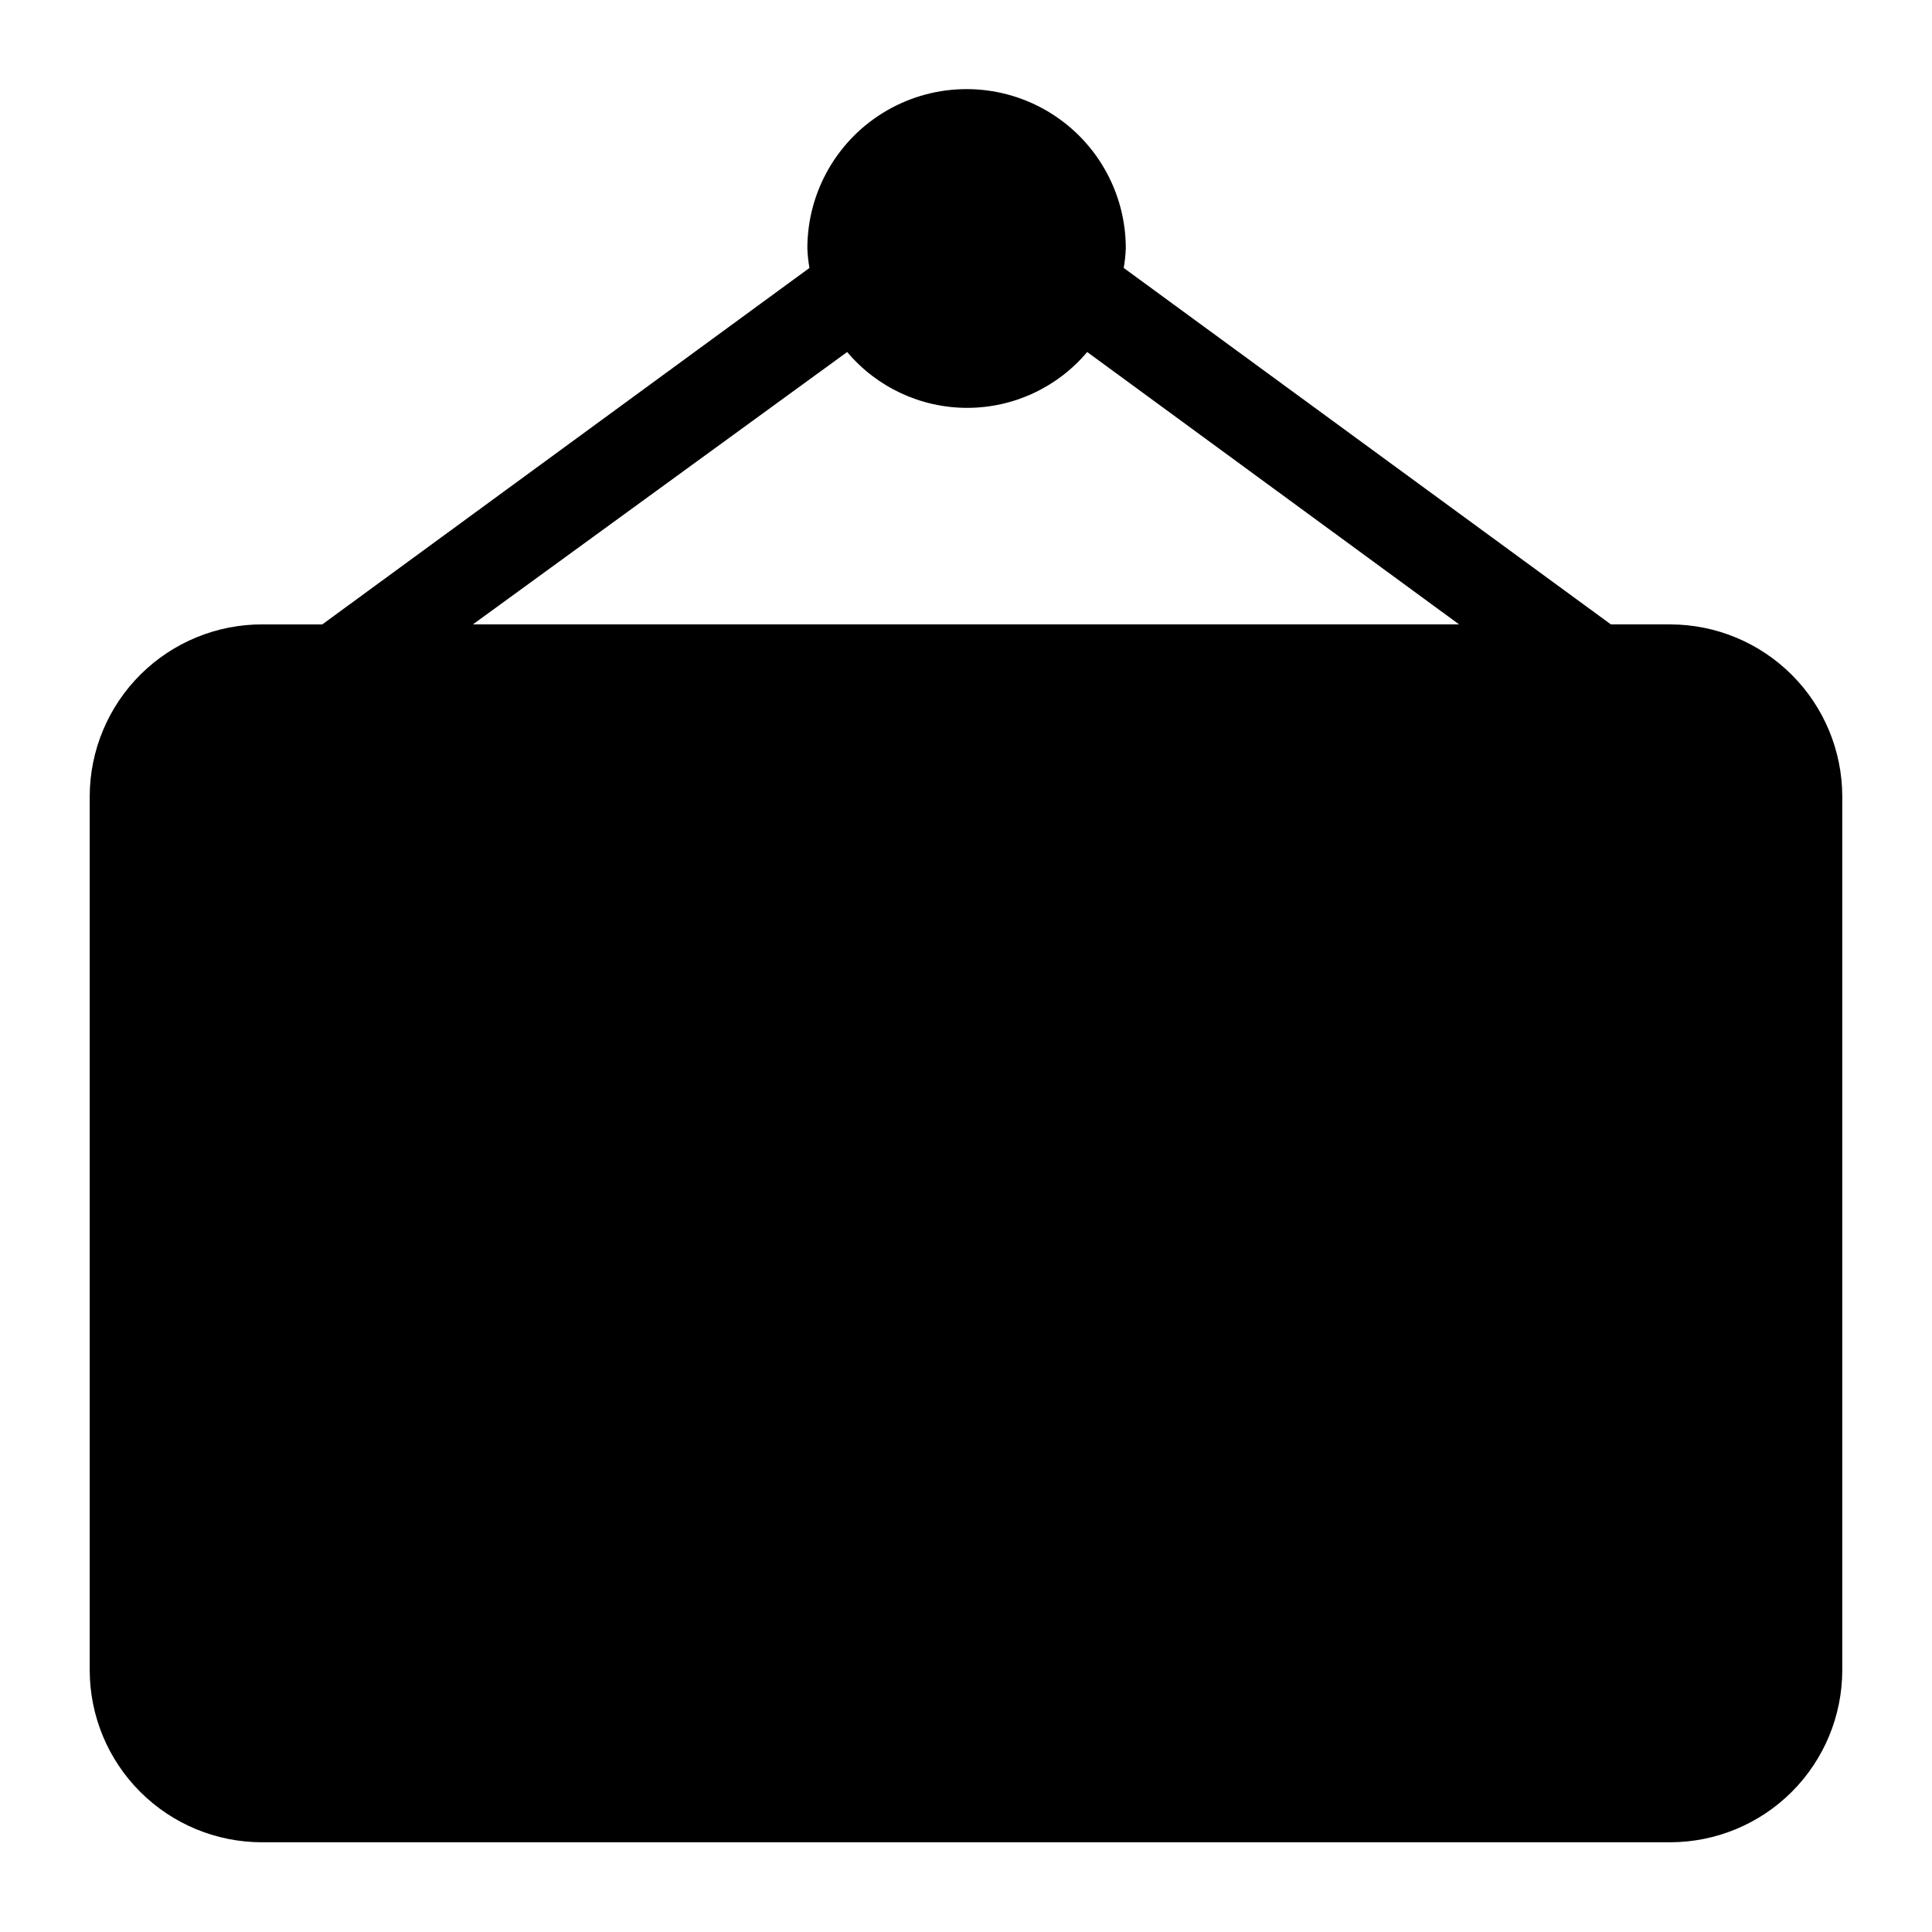
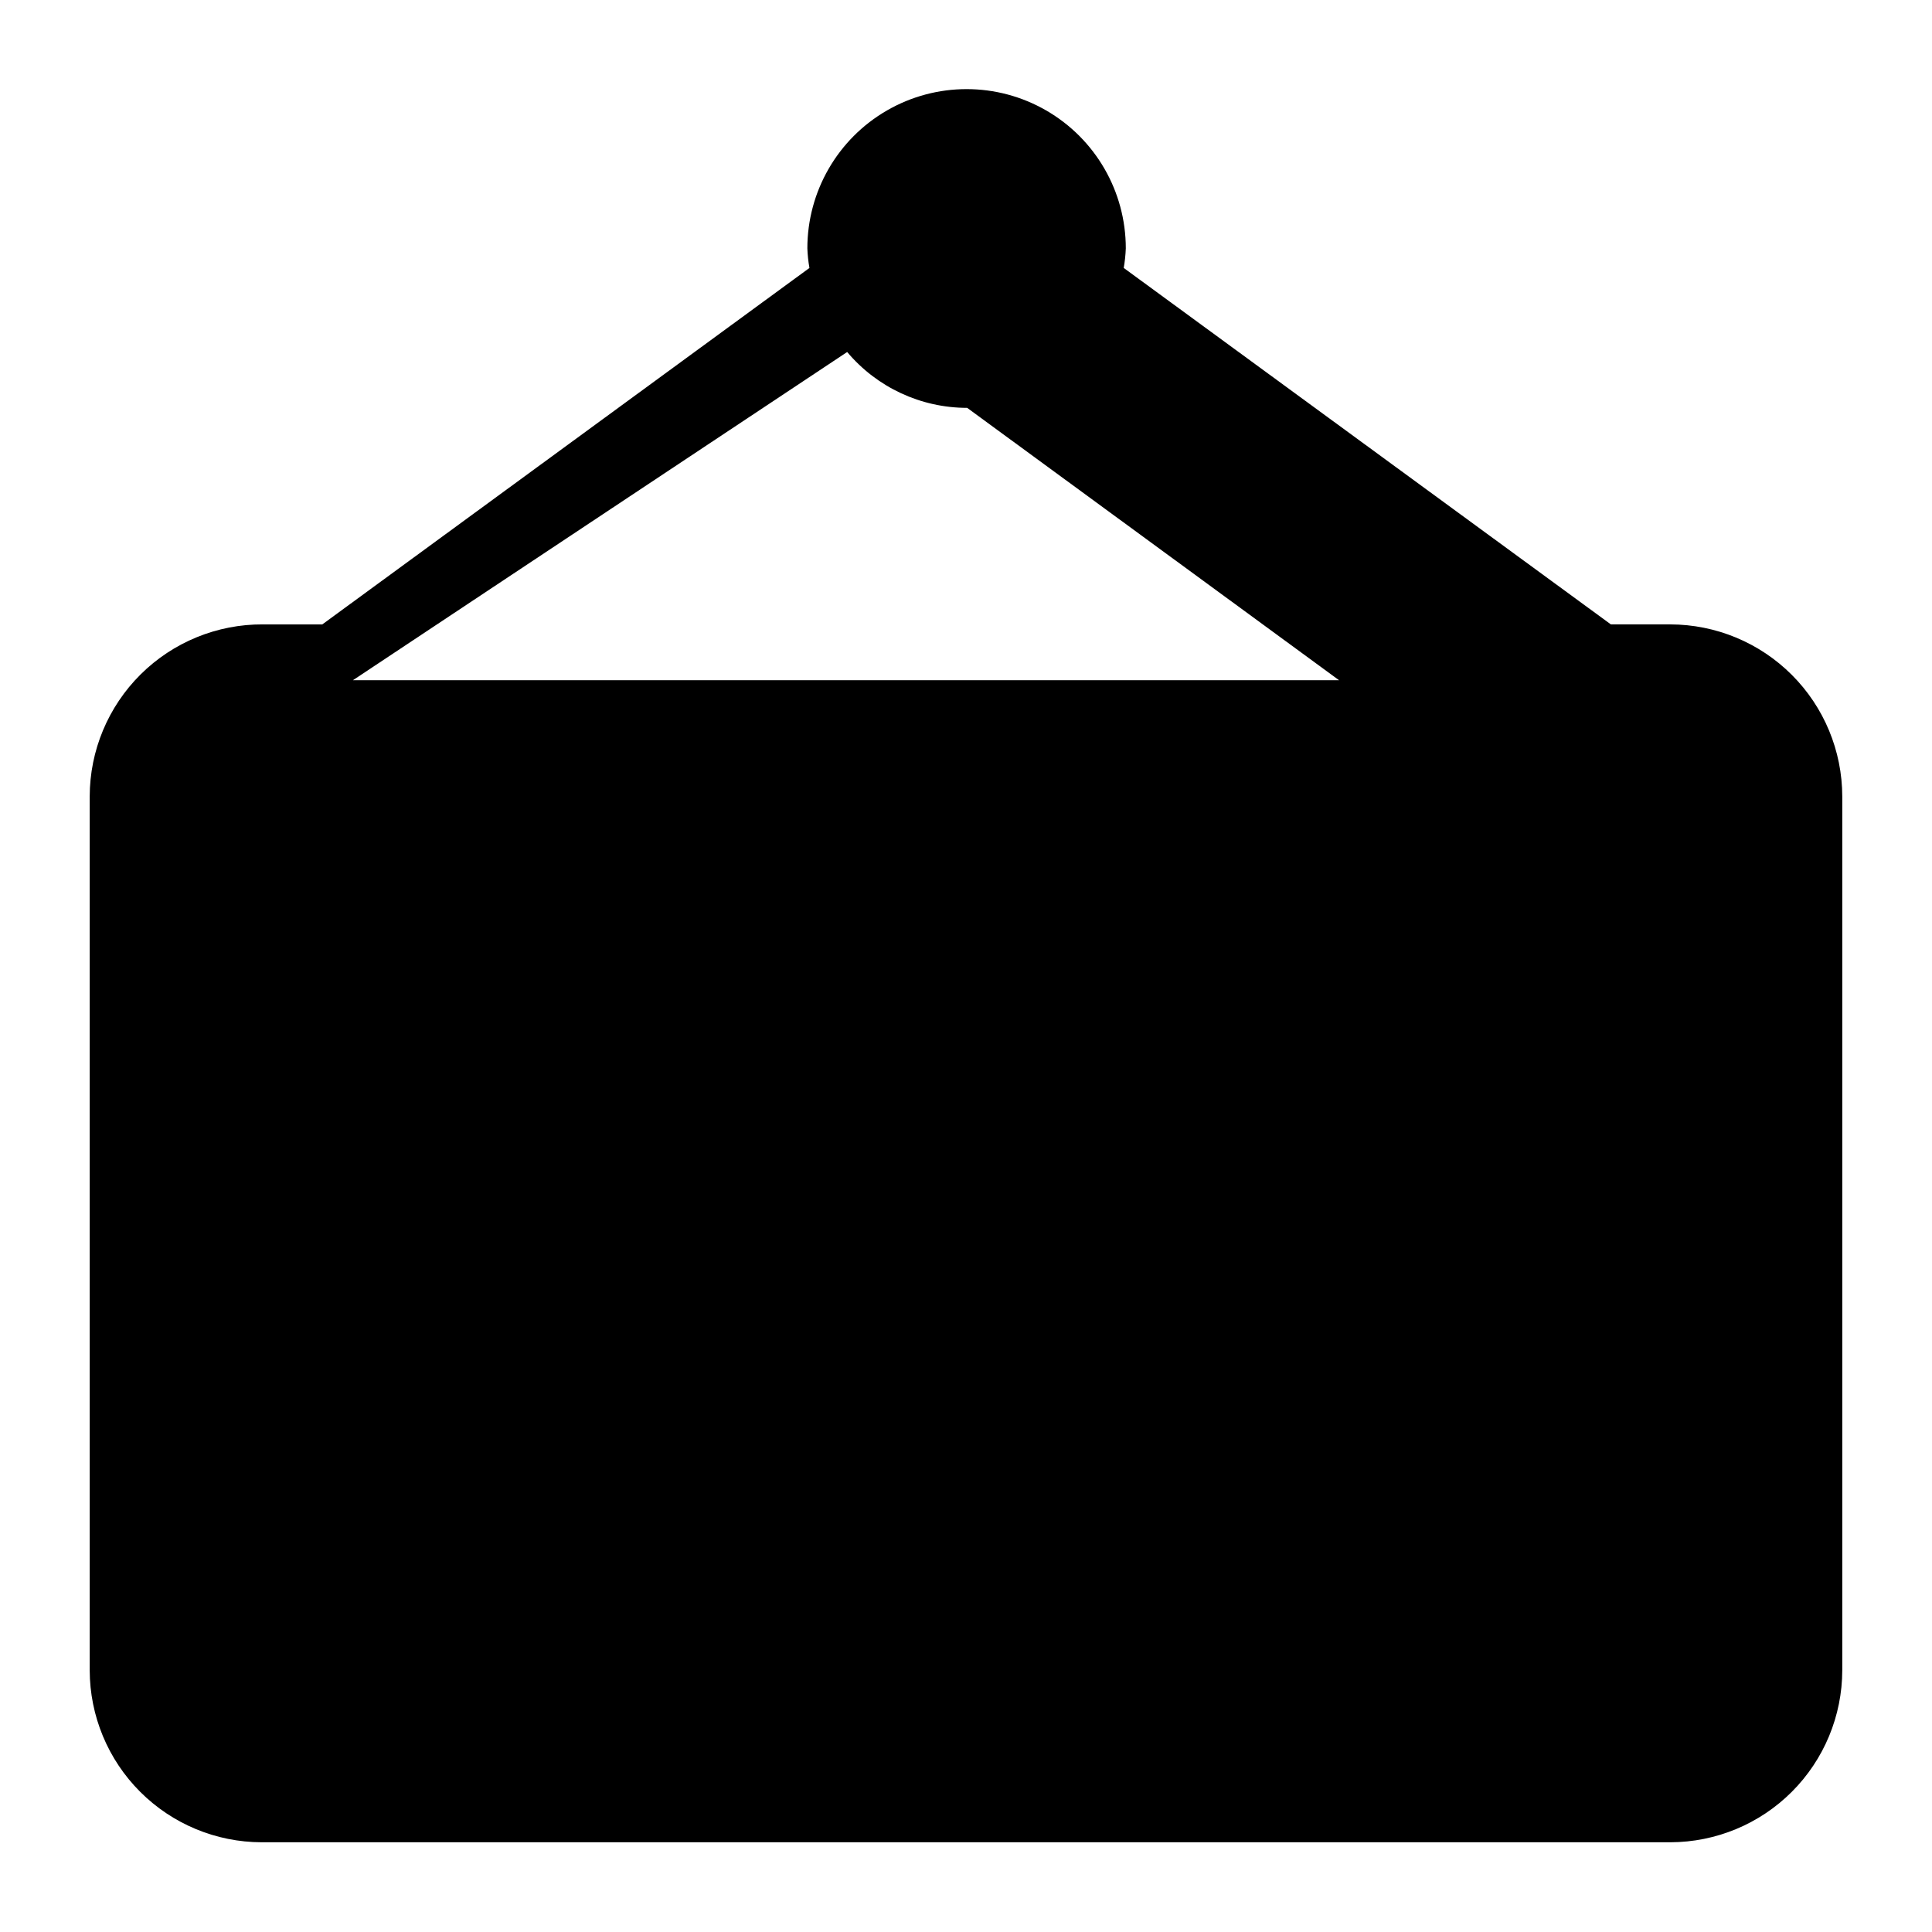
<svg xmlns="http://www.w3.org/2000/svg" fill="#000000" width="800px" height="800px" version="1.1" viewBox="144 144 512 512">
-   <path d="m586.64 309.47h-15.742l-129.1-94.465v0.004c0.301-1.719 0.488-3.453 0.551-5.199 0-15.074-8.043-29.004-21.098-36.539-13.055-7.539-29.141-7.539-42.195 0-13.055 7.535-21.098 21.465-21.098 36.539 0.062 1.746 0.246 3.481 0.551 5.199l-129.1 94.465h-15.742v-0.004c-12.137-0.062-23.797 4.711-32.41 13.262-8.609 8.555-13.465 20.184-13.484 32.32v231.59c0.02 12.082 4.828 23.664 13.375 32.207 8.543 8.543 20.121 13.352 32.203 13.371h373.29c12.082-0.02 23.664-4.828 32.207-13.371 8.543-8.543 13.352-20.125 13.371-32.207v-231.59c-0.02-12.082-4.828-23.664-13.371-32.207-8.543-8.543-20.125-13.352-32.207-13.375zm-218.13-72.184c7.894 9.383 19.535 14.801 31.801 14.801s23.906-5.418 31.805-14.801l98.559 72.184h-261.35z" />
+   <path d="m586.64 309.47h-15.742l-129.1-94.465v0.004c0.301-1.719 0.488-3.453 0.551-5.199 0-15.074-8.043-29.004-21.098-36.539-13.055-7.539-29.141-7.539-42.195 0-13.055 7.535-21.098 21.465-21.098 36.539 0.062 1.746 0.246 3.481 0.551 5.199l-129.1 94.465h-15.742v-0.004c-12.137-0.062-23.797 4.711-32.41 13.262-8.609 8.555-13.465 20.184-13.484 32.32v231.59c0.02 12.082 4.828 23.664 13.375 32.207 8.543 8.543 20.121 13.352 32.203 13.371h373.29c12.082-0.02 23.664-4.828 32.207-13.371 8.543-8.543 13.352-20.125 13.371-32.207v-231.59c-0.02-12.082-4.828-23.664-13.371-32.207-8.543-8.543-20.125-13.352-32.207-13.375zm-218.13-72.184c7.894 9.383 19.535 14.801 31.801 14.801l98.559 72.184h-261.35z" />
</svg>